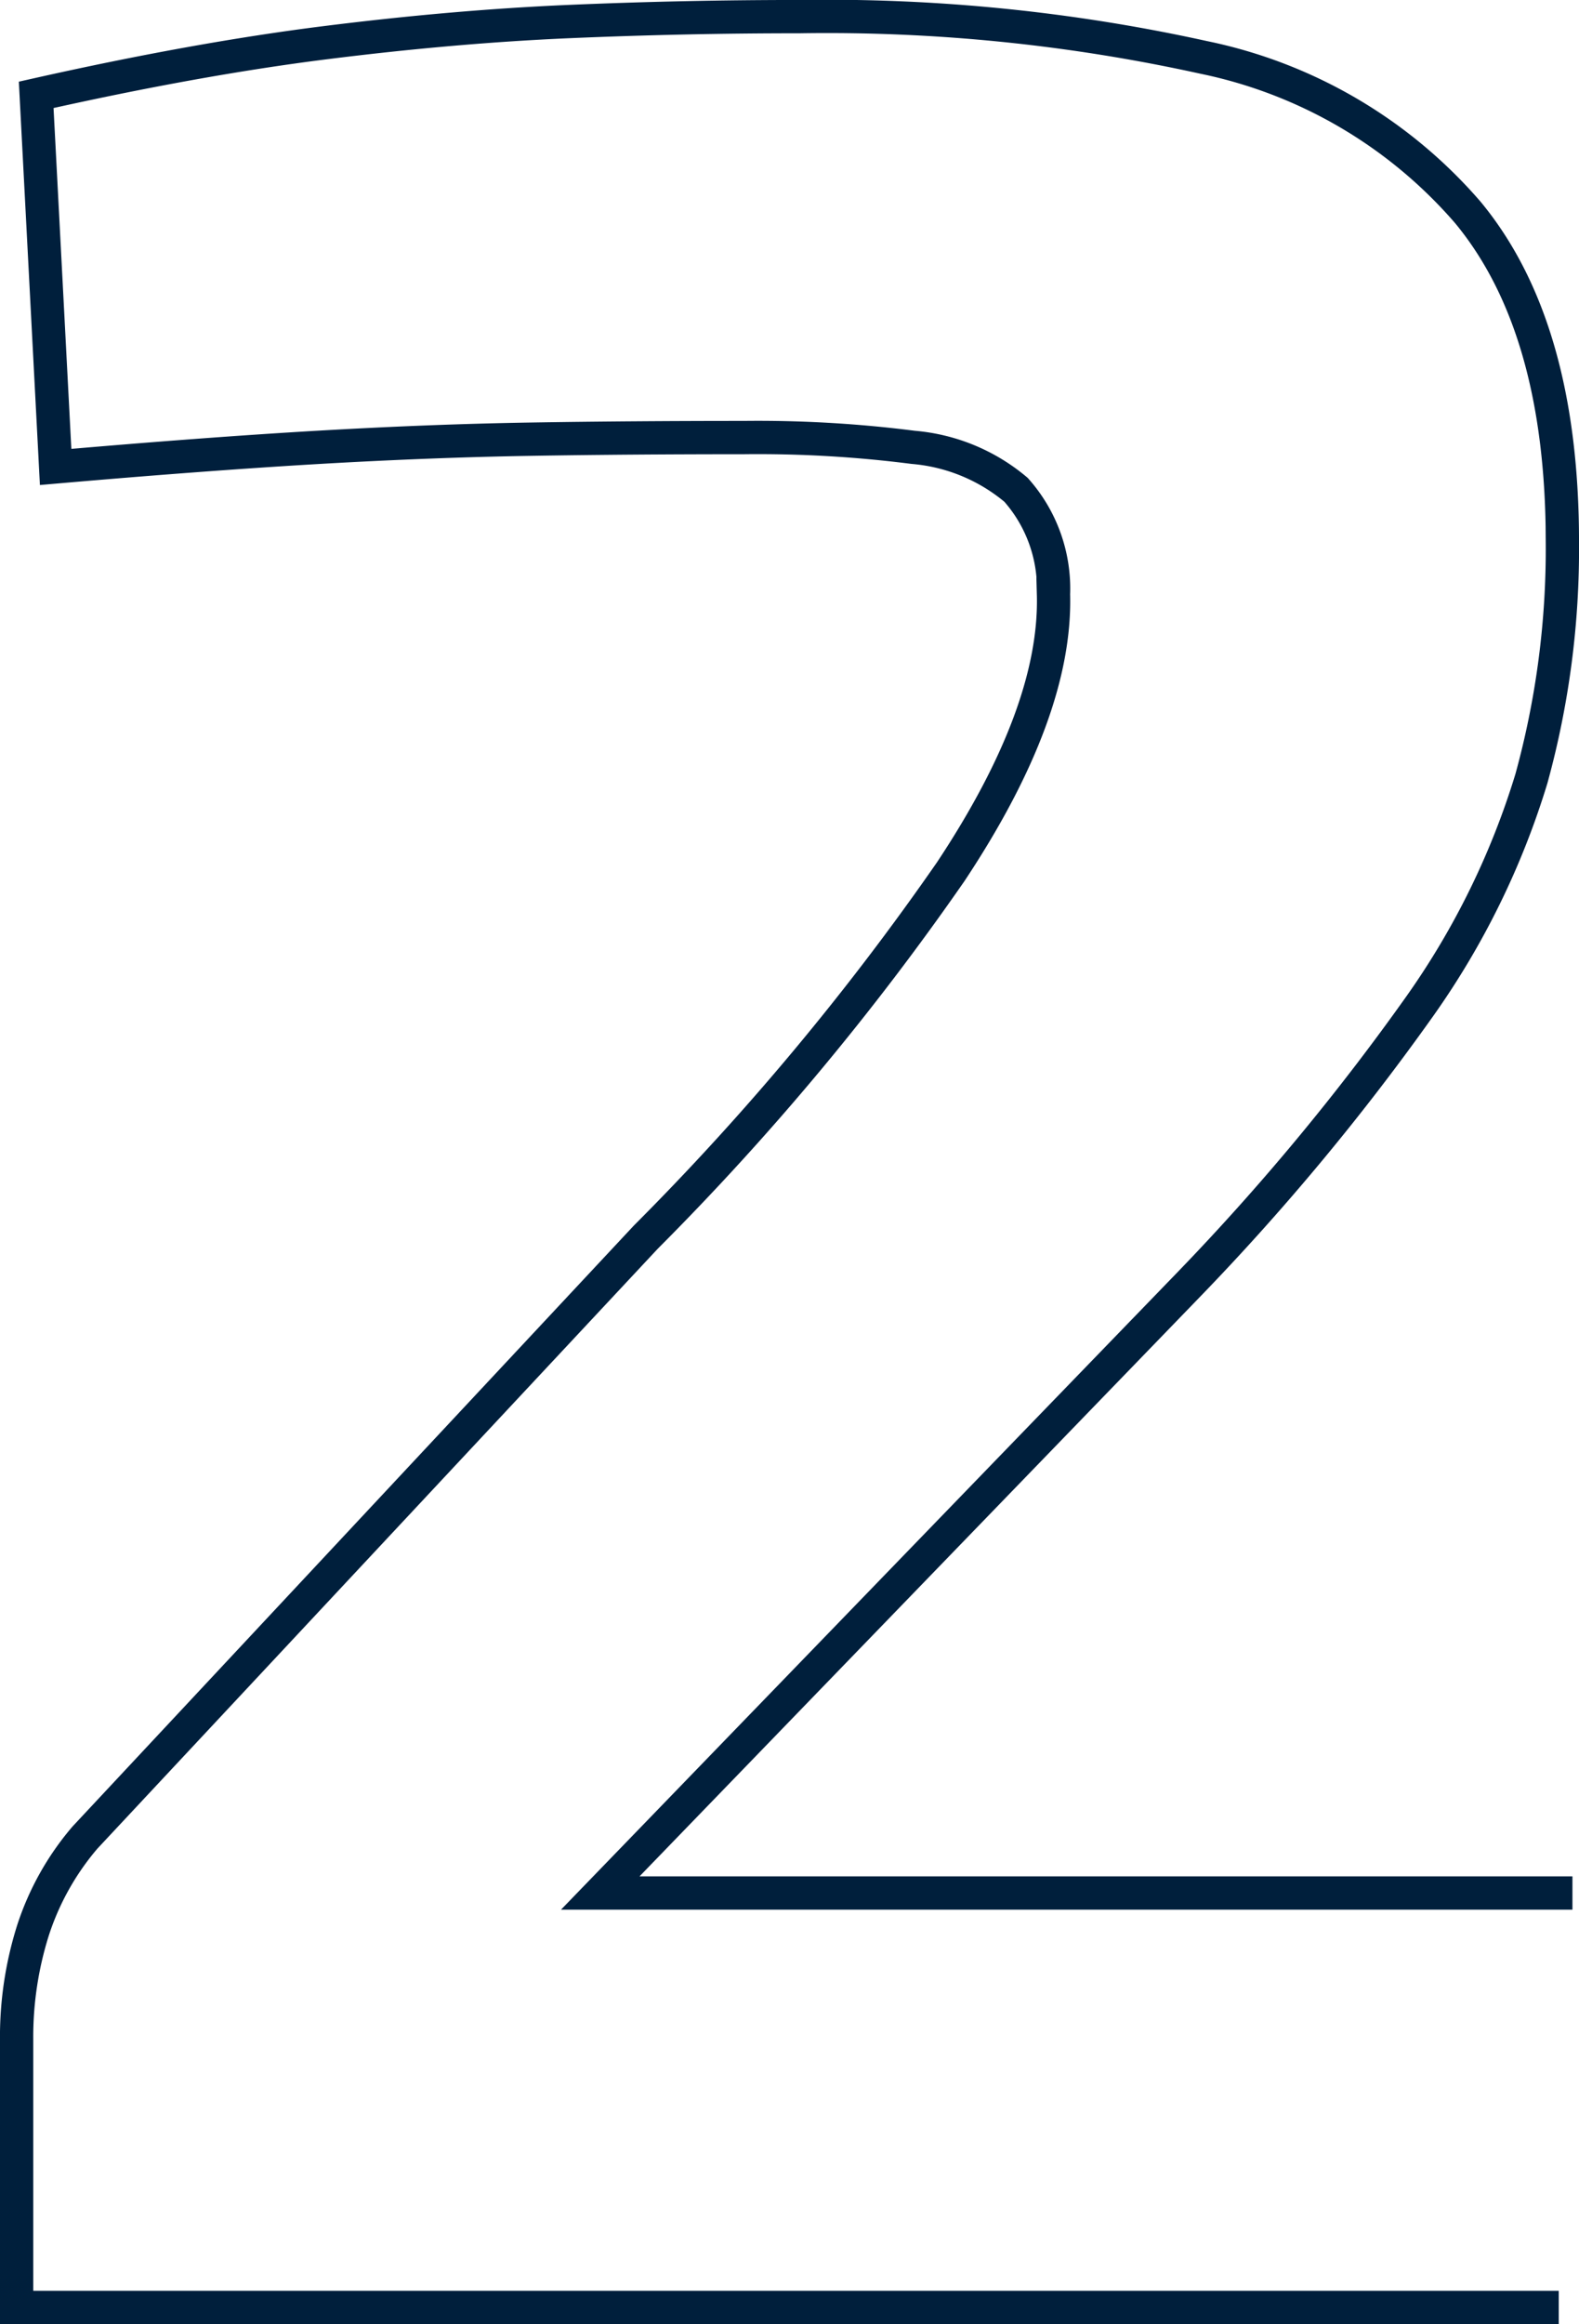
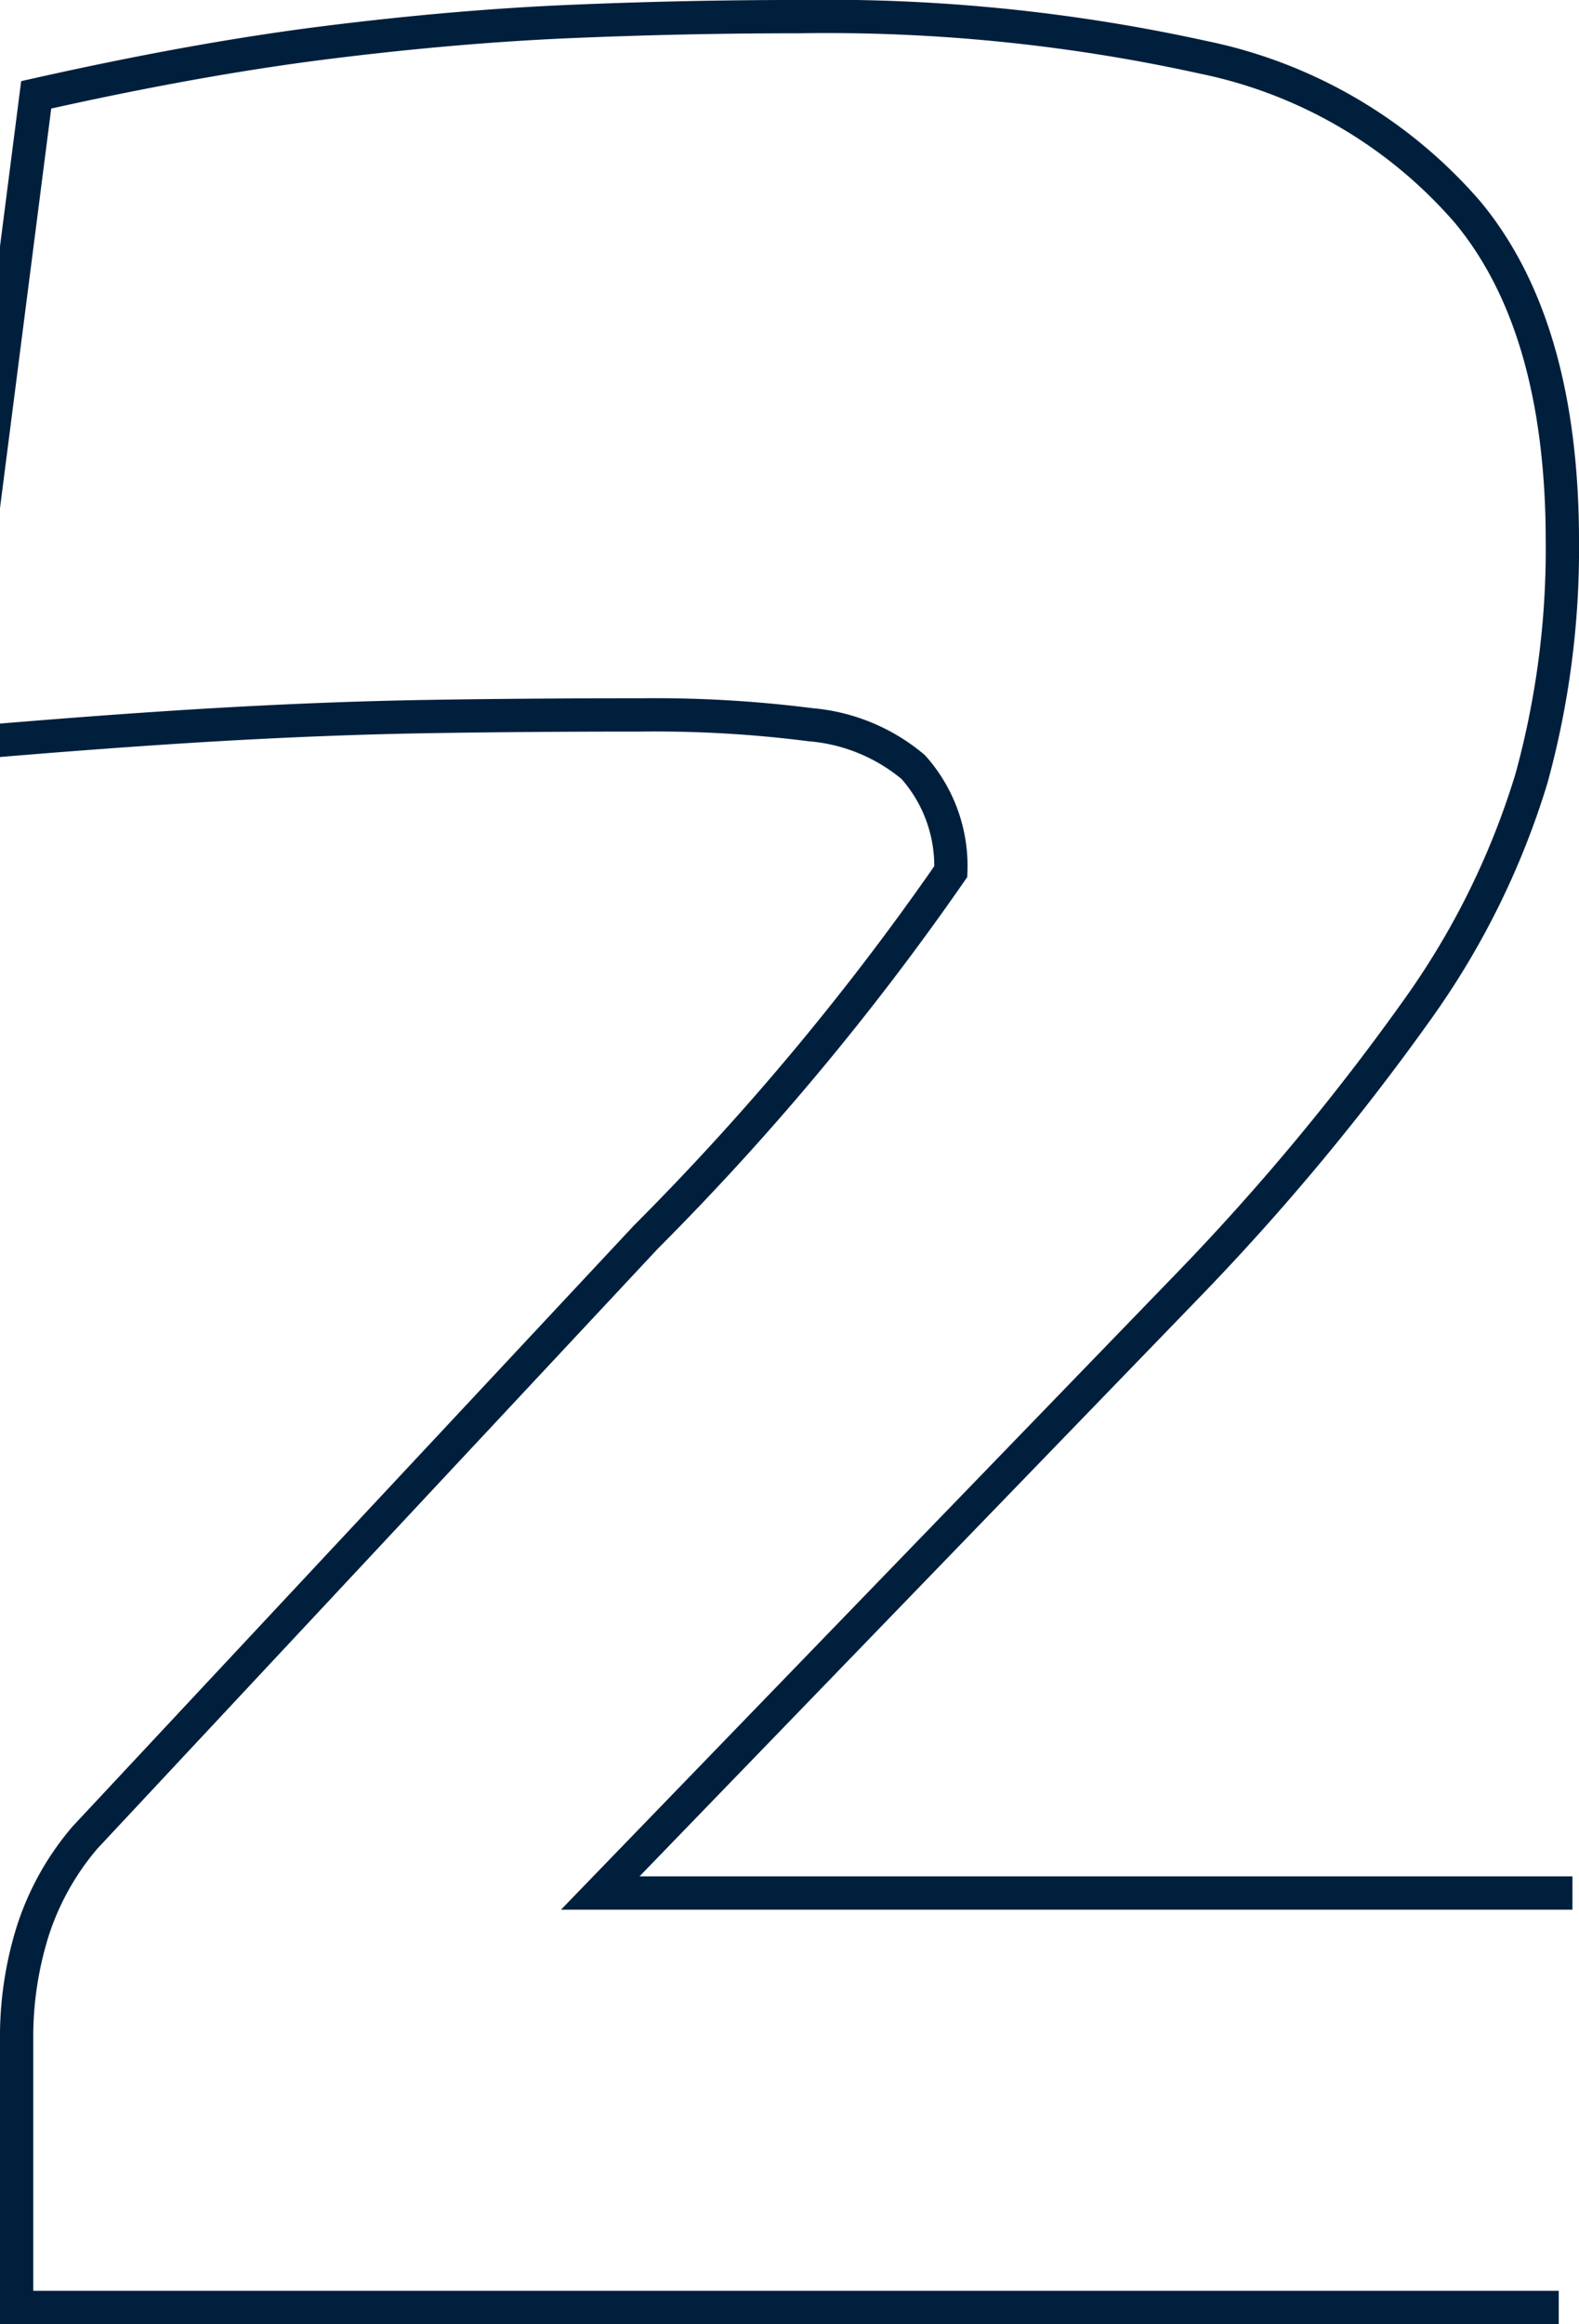
<svg xmlns="http://www.w3.org/2000/svg" width="45.5" height="66.925" viewBox="0 0 45.5 66.925">
  <g id="Componente_40_2" data-name="Componente 40 – 2" transform="translate(0.479 0.479)">
    <g id="Raggruppa_945" data-name="Raggruppa 945" transform="translate(0 -19.442)">
-       <path id="Tracciato_965" data-name="Tracciato 965" d="M426.019,411.714H381.582v-7.706a10.184,10.184,0,0,1,.47-3.148,7.821,7.821,0,0,1,1.5-2.678l16.162-17.29a76.956,76.956,0,0,0,8.787-10.525q3.052-4.6,2.959-7.987a4.28,4.28,0,0,0-1.08-3.007,5.28,5.28,0,0,0-2.96-1.222,35.3,35.3,0,0,0-4.886-.282q-3.292,0-6.156.047t-6.108.235q-3.243.189-7.564.564L382.146,348q4.6-1.033,8.317-1.5t7.048-.611q3.334-.142,6.625-.141a50.46,50.46,0,0,1,11.652,1.174,13.7,13.7,0,0,1,7.611,4.463q2.725,3.29,2.725,9.491a24.912,24.912,0,0,1-.892,6.813,22.821,22.821,0,0,1-3.2,6.531,68.83,68.83,0,0,1-6.625,7.987L398.4,399.78h28.014" transform="translate(-381.582 -326.306)" fill="none" stroke="#001f3c" stroke-width="0.959" />
+       <path id="Tracciato_965" data-name="Tracciato 965" d="M426.019,411.714H381.582v-7.706a10.184,10.184,0,0,1,.47-3.148,7.821,7.821,0,0,1,1.5-2.678l16.162-17.29a76.956,76.956,0,0,0,8.787-10.525a4.28,4.28,0,0,0-1.08-3.007,5.28,5.28,0,0,0-2.96-1.222,35.3,35.3,0,0,0-4.886-.282q-3.292,0-6.156.047t-6.108.235q-3.243.189-7.564.564L382.146,348q4.6-1.033,8.317-1.5t7.048-.611q3.334-.142,6.625-.141a50.46,50.46,0,0,1,11.652,1.174,13.7,13.7,0,0,1,7.611,4.463q2.725,3.29,2.725,9.491a24.912,24.912,0,0,1-.892,6.813,22.821,22.821,0,0,1-3.2,6.531,68.83,68.83,0,0,1-6.625,7.987L398.4,399.78h28.014" transform="translate(-381.582 -326.306)" fill="none" stroke="#001f3c" stroke-width="0.959" />
    </g>
  </g>
</svg>